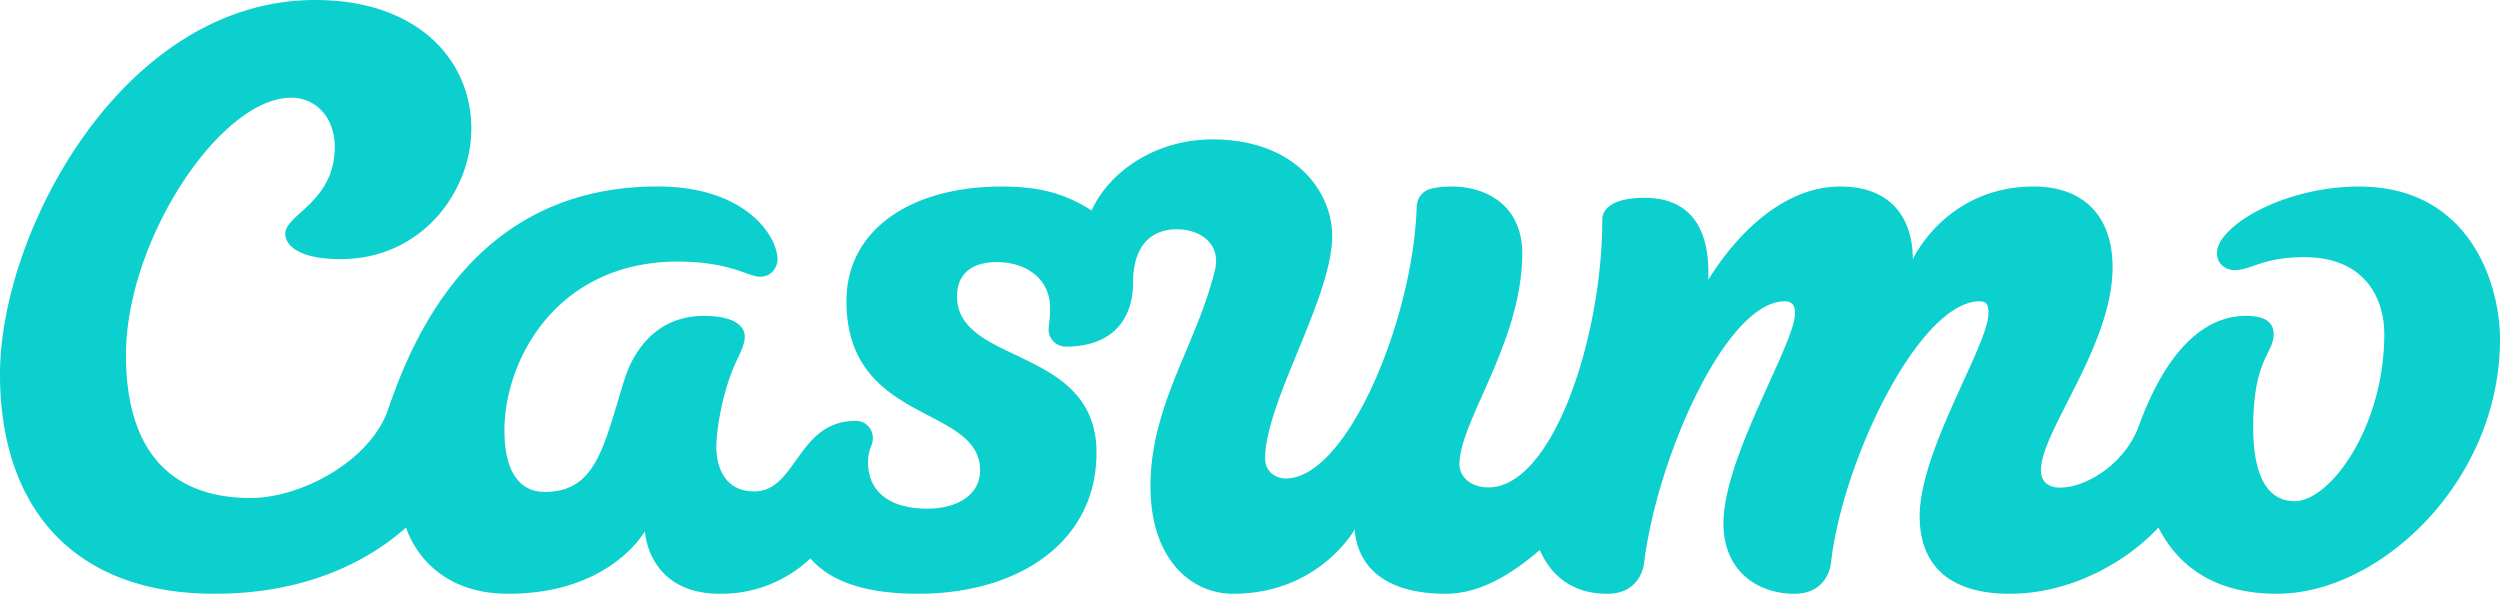
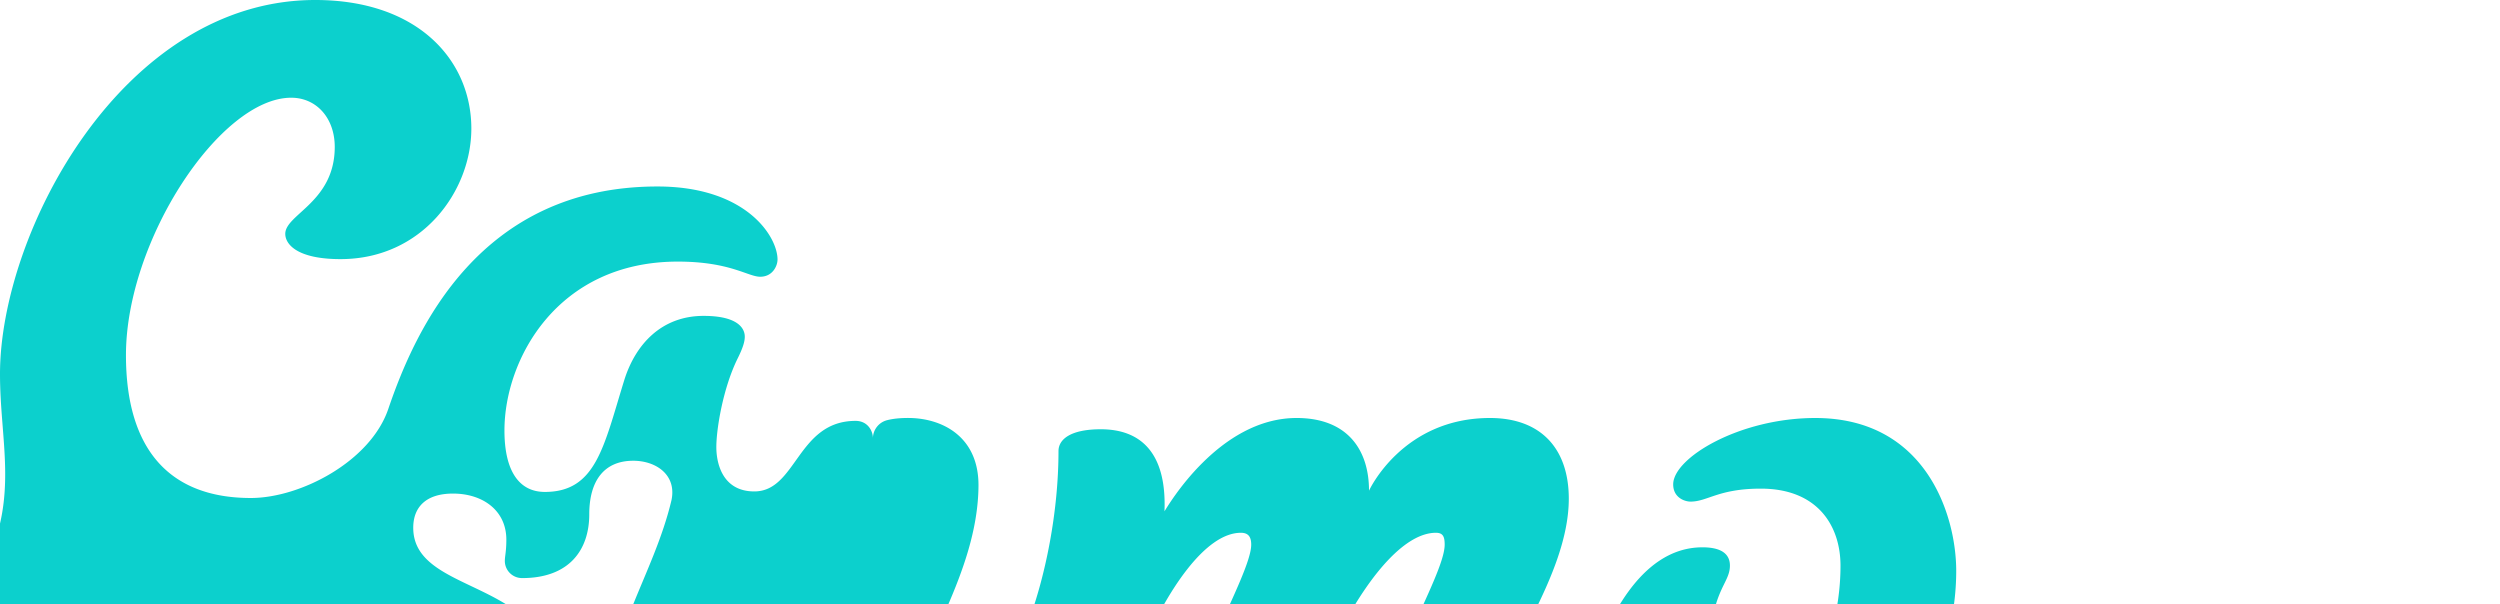
<svg xmlns="http://www.w3.org/2000/svg" width="91" height="22" viewBox="0 0 91 22">
-   <path d="M31.774 15.948c0 .288-.177.364-.177.903 0 .808.514 1.664 2.168 1.664 1.07 0 1.91-.498 1.91-1.393 0-1.209-1.234-1.62-2.458-2.306-1.208-.677-2.406-1.62-2.406-3.858 0-2.601 2.36-4.167 5.635-4.168 1.341 0 2.27.225 3.288.87.698-1.51 2.432-2.586 4.393-2.586 3.036 0 4.365 1.921 4.365 3.513 0 2.25-2.441 6.05-2.441 8.105 0 .467.372.723.75.724 2.233 0 4.64-5.787 4.767-9.893a.685.685 0 0 1 .52-.654c.203-.052.46-.08.76-.08 1.248 0 2.577.683 2.563 2.474-.025 3.211-2.287 6.078-2.287 7.638 0 .405.359.84 1.054.84 2.338 0 4.145-5.452 4.145-9.745 0-.445.463-.796 1.54-.796 1.42 0 2.404.82 2.318 2.986.116-.173 1.97-3.396 4.808-3.396 1.855 0 2.637 1.161 2.637 2.646 0 0 1.204-2.646 4.403-2.646 1.854 0 2.868 1.115 2.869 2.935 0 2.86-2.608 5.972-2.608 7.387 0 .464.32.637.696.637.961 0 2.36-.875 2.86-2.227.383-1.038 1.546-4.025 3.916-4.025.812 0 1.001.337 1.001.666 0 .698-.746.903-.746 3.393 0 1.875.582 2.687 1.508 2.687 1.296 0 3.263-2.709 3.263-6.077 0-1.443-.825-2.805-2.9-2.805-1.546 0-1.935.472-2.56.472-.206 0-.63-.14-.63-.627 0-.968 2.419-2.416 5.172-2.416 4.026 0 5.13 3.536 5.13 5.563 0 5.16-4.358 9.26-8.123 9.26-2.411 0-3.664-1.14-4.31-2.41l-.002.003c-1.12 1.205-3.137 2.407-5.416 2.407-2.085 0-3.273-.946-3.273-2.825 0-2.4 2.504-6.231 2.504-7.387 0-.289-.059-.433-.32-.433-2.178 0-4.99 5.763-5.413 9.53-.02.176-.187 1.115-1.338 1.115-1.304 0-2.575-.802-2.575-2.565 0-2.428 2.605-6.52 2.604-7.648 0-.26-.087-.432-.376-.432-1.273 0-2.678 2.026-3.704 4.461-.704 1.67-1.225 3.532-1.413 5.065-.037.307-.276 1.12-1.343 1.12-1.306 0-2.07-.707-2.453-1.594-.951.818-2.13 1.593-3.42 1.593-2.377 0-3.23-1.127-3.318-2.341 0 0-1.297 2.341-4.426 2.341-1.531 0-3.008-1.257-3.008-3.915 0-2.986 1.719-5.205 2.359-7.919.192-.912-.554-1.433-1.392-1.433-1.072 0-1.601.743-1.601 1.949 0 1.294-.726 2.322-2.444 2.322a.625.625 0 0 1-.629-.628c0-.167.055-.34.055-.77 0-1.07-.867-1.678-1.941-1.678-.985 0-1.448.493-1.448 1.245 0 1.283 1.322 1.725 2.617 2.368 1.243.617 2.46 1.418 2.46 3.323 0 3.295-2.893 5.136-6.484 5.136-1.83 0-3.165-.402-3.929-1.286a4.727 4.727 0 0 1-3.294 1.286c-2.637 0-2.731-2.28-2.731-2.28s-1.24 2.28-4.978 2.28c-3.061 0-3.714-2.413-3.714-2.413-1.53 1.356-3.826 2.413-6.975 2.413C2.66 21.613 0 18.461 0 13.62 0 8.453 4.47 0 11.473 0c3.758 0 5.684 2.21 5.684 4.679 0 2.271-1.784 4.753-4.763 4.753-1.577 0-2.01-.541-2.01-.92 0-.714 1.801-1.155 1.801-3.165 0-1.045-.662-1.79-1.586-1.79-2.576 0-6.014 5.185-6.014 9.37 0 3.39 1.548 5.2 4.546 5.2 1.805 0 4.352-1.33 5.002-3.239.99-2.912 3.337-8.1 9.799-8.1 3.238 0 4.37 1.827 4.37 2.658 0 .23-.177.627-.63.627-.449 0-1.093-.551-3-.551-4.394 0-6.31 3.565-6.31 6.145 0 1.51.554 2.239 1.471 2.239 1.864 0 2.143-1.654 2.886-4.055.411-1.329 1.37-2.353 2.893-2.353 1.51 0 1.5.665 1.498.771-.002.178-.077.411-.257.774-.533 1.076-.778 2.566-.778 3.229 0 .638.251 1.616 1.383 1.616 1.54 0 1.563-2.568 3.686-2.568.437 0 .63.361.63.628" fill="#0cd0cd" fill-rule="evenodd" />
+   <path d="M31.774 15.948a.685.685 0 0 1 .52-.654c.203-.052.46-.08.76-.08 1.248 0 2.577.683 2.563 2.474-.025 3.211-2.287 6.078-2.287 7.638 0 .405.359.84 1.054.84 2.338 0 4.145-5.452 4.145-9.745 0-.445.463-.796 1.54-.796 1.42 0 2.404.82 2.318 2.986.116-.173 1.97-3.396 4.808-3.396 1.855 0 2.637 1.161 2.637 2.646 0 0 1.204-2.646 4.403-2.646 1.854 0 2.868 1.115 2.869 2.935 0 2.86-2.608 5.972-2.608 7.387 0 .464.32.637.696.637.961 0 2.36-.875 2.86-2.227.383-1.038 1.546-4.025 3.916-4.025.812 0 1.001.337 1.001.666 0 .698-.746.903-.746 3.393 0 1.875.582 2.687 1.508 2.687 1.296 0 3.263-2.709 3.263-6.077 0-1.443-.825-2.805-2.9-2.805-1.546 0-1.935.472-2.56.472-.206 0-.63-.14-.63-.627 0-.968 2.419-2.416 5.172-2.416 4.026 0 5.13 3.536 5.13 5.563 0 5.16-4.358 9.26-8.123 9.26-2.411 0-3.664-1.14-4.31-2.41l-.002.003c-1.12 1.205-3.137 2.407-5.416 2.407-2.085 0-3.273-.946-3.273-2.825 0-2.4 2.504-6.231 2.504-7.387 0-.289-.059-.433-.32-.433-2.178 0-4.99 5.763-5.413 9.53-.02.176-.187 1.115-1.338 1.115-1.304 0-2.575-.802-2.575-2.565 0-2.428 2.605-6.52 2.604-7.648 0-.26-.087-.432-.376-.432-1.273 0-2.678 2.026-3.704 4.461-.704 1.67-1.225 3.532-1.413 5.065-.037.307-.276 1.12-1.343 1.12-1.306 0-2.07-.707-2.453-1.594-.951.818-2.13 1.593-3.42 1.593-2.377 0-3.23-1.127-3.318-2.341 0 0-1.297 2.341-4.426 2.341-1.531 0-3.008-1.257-3.008-3.915 0-2.986 1.719-5.205 2.359-7.919.192-.912-.554-1.433-1.392-1.433-1.072 0-1.601.743-1.601 1.949 0 1.294-.726 2.322-2.444 2.322a.625.625 0 0 1-.629-.628c0-.167.055-.34.055-.77 0-1.07-.867-1.678-1.941-1.678-.985 0-1.448.493-1.448 1.245 0 1.283 1.322 1.725 2.617 2.368 1.243.617 2.46 1.418 2.46 3.323 0 3.295-2.893 5.136-6.484 5.136-1.83 0-3.165-.402-3.929-1.286a4.727 4.727 0 0 1-3.294 1.286c-2.637 0-2.731-2.28-2.731-2.28s-1.24 2.28-4.978 2.28c-3.061 0-3.714-2.413-3.714-2.413-1.53 1.356-3.826 2.413-6.975 2.413C2.66 21.613 0 18.461 0 13.62 0 8.453 4.47 0 11.473 0c3.758 0 5.684 2.21 5.684 4.679 0 2.271-1.784 4.753-4.763 4.753-1.577 0-2.01-.541-2.01-.92 0-.714 1.801-1.155 1.801-3.165 0-1.045-.662-1.79-1.586-1.79-2.576 0-6.014 5.185-6.014 9.37 0 3.39 1.548 5.2 4.546 5.2 1.805 0 4.352-1.33 5.002-3.239.99-2.912 3.337-8.1 9.799-8.1 3.238 0 4.37 1.827 4.37 2.658 0 .23-.177.627-.63.627-.449 0-1.093-.551-3-.551-4.394 0-6.31 3.565-6.31 6.145 0 1.51.554 2.239 1.471 2.239 1.864 0 2.143-1.654 2.886-4.055.411-1.329 1.37-2.353 2.893-2.353 1.51 0 1.5.665 1.498.771-.002.178-.077.411-.257.774-.533 1.076-.778 2.566-.778 3.229 0 .638.251 1.616 1.383 1.616 1.54 0 1.563-2.568 3.686-2.568.437 0 .63.361.63.628" fill="#0cd0cd" fill-rule="evenodd" />
</svg>